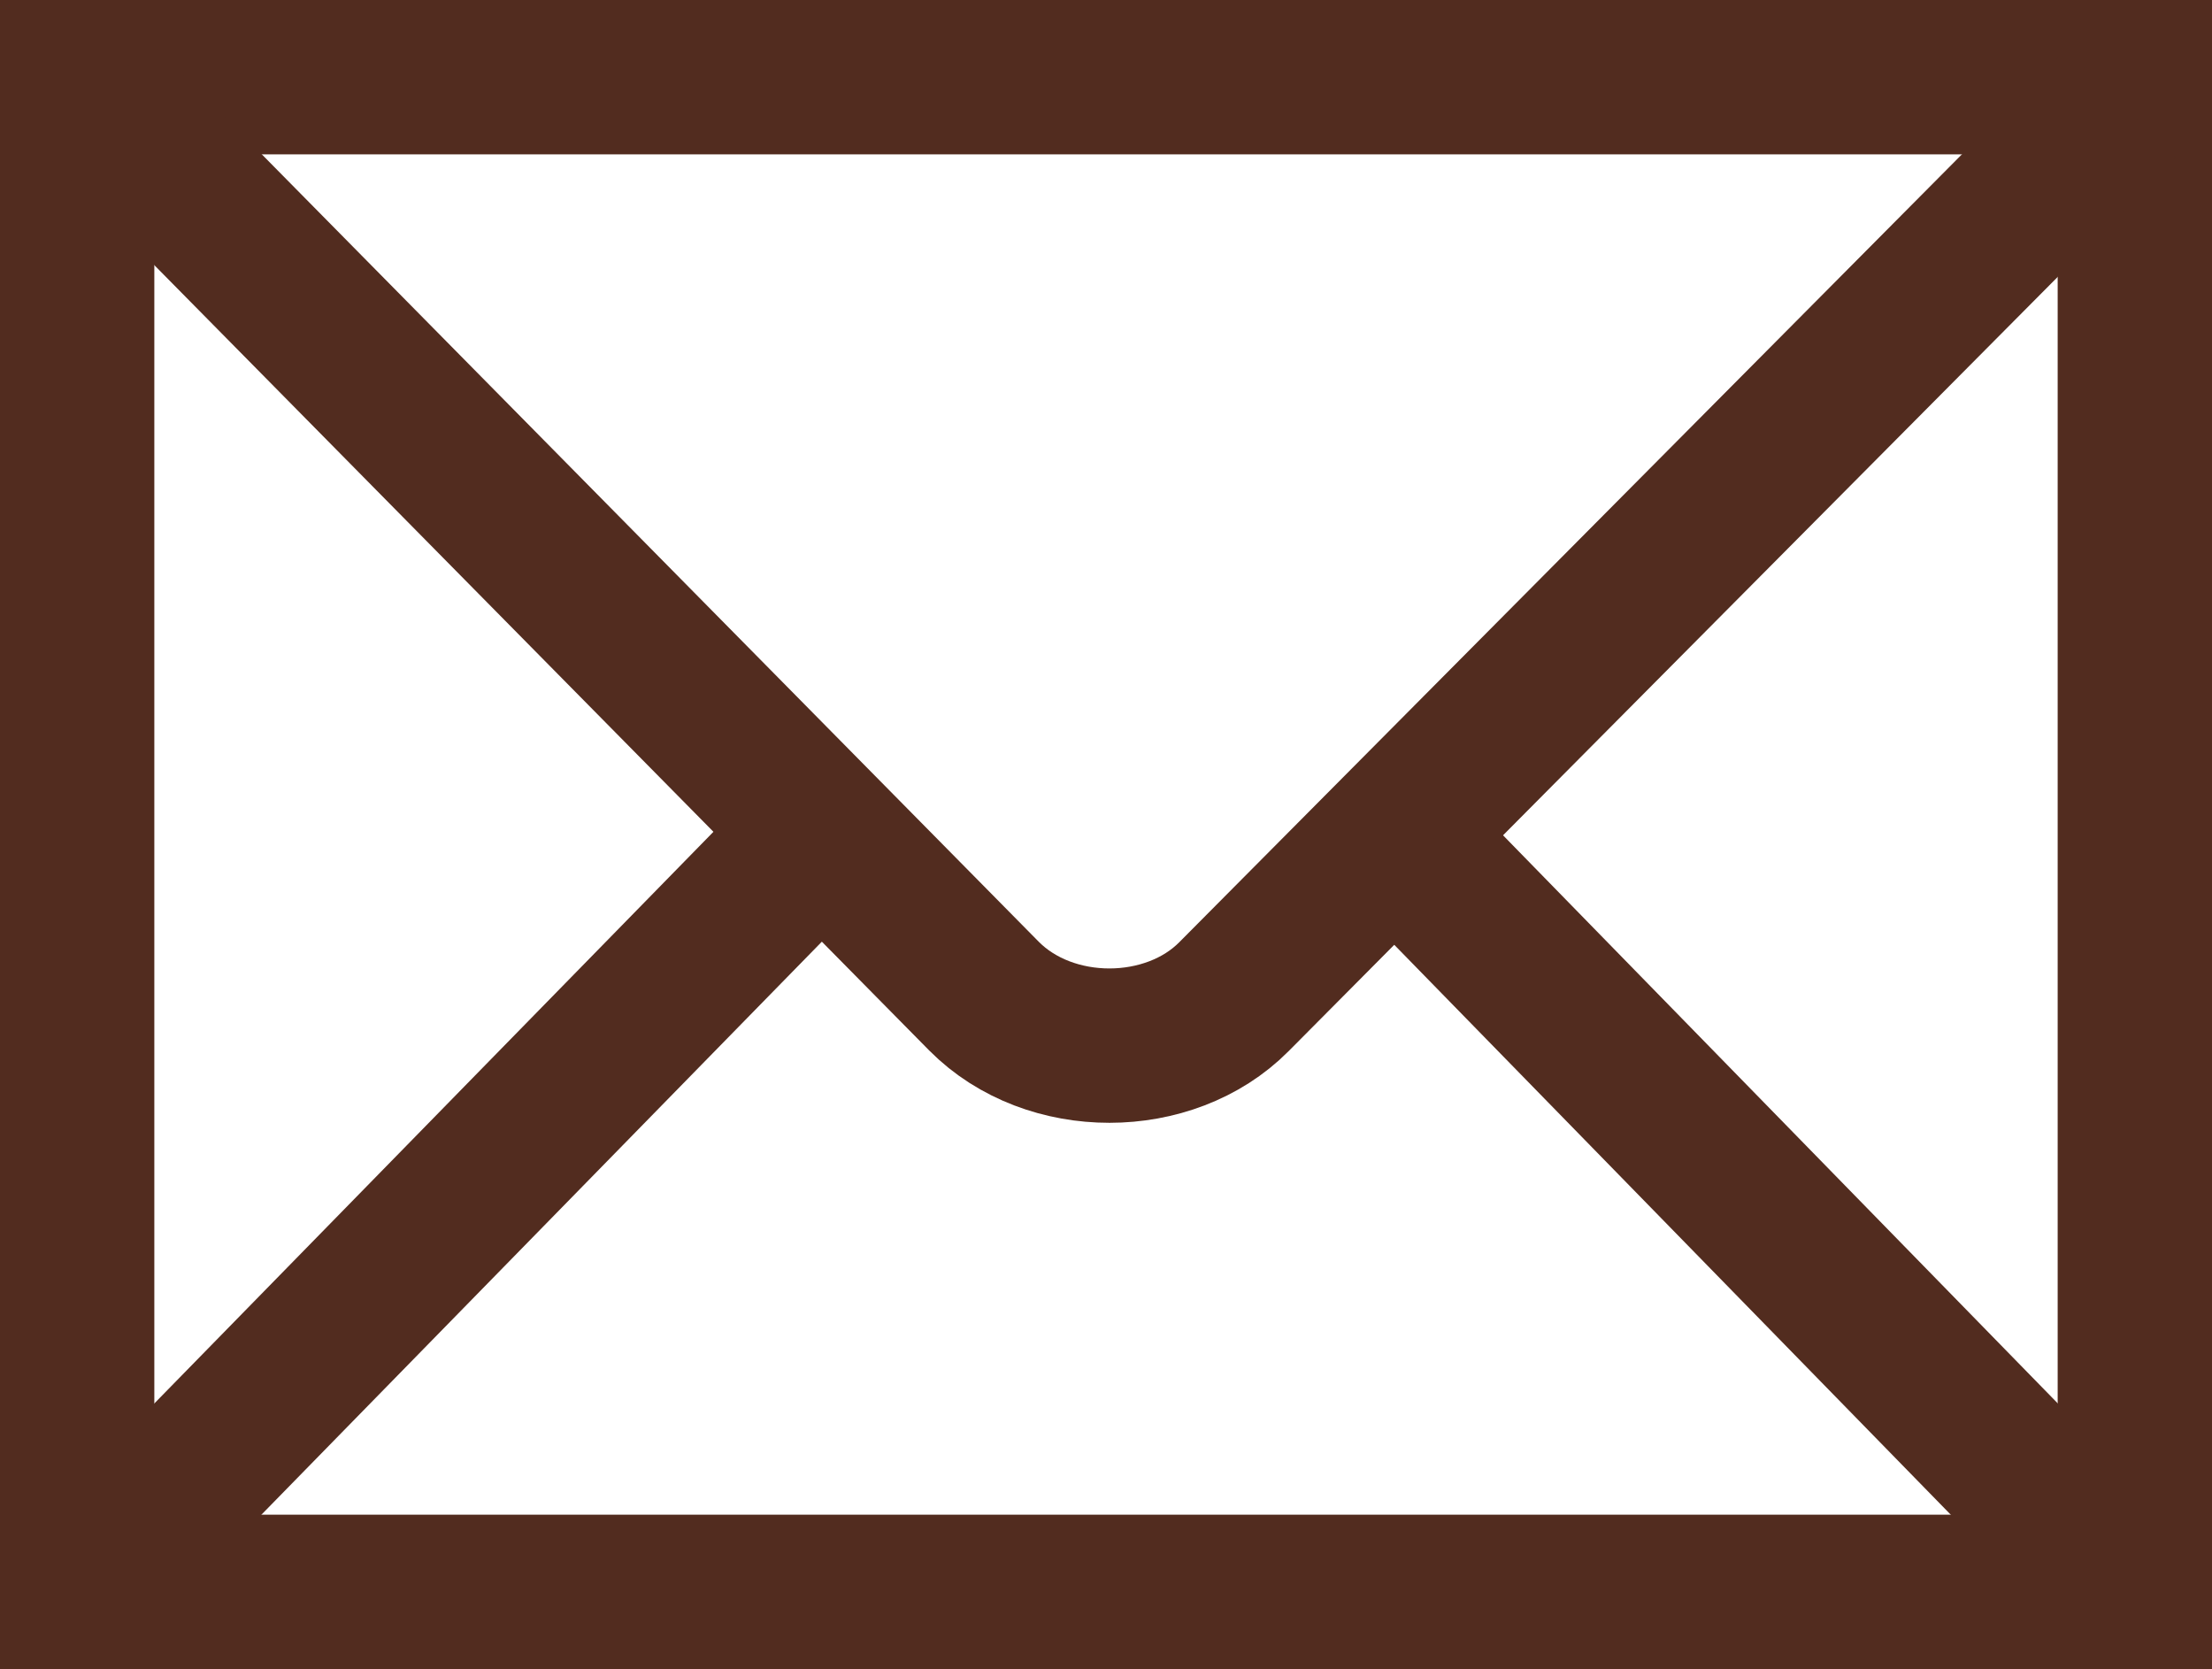
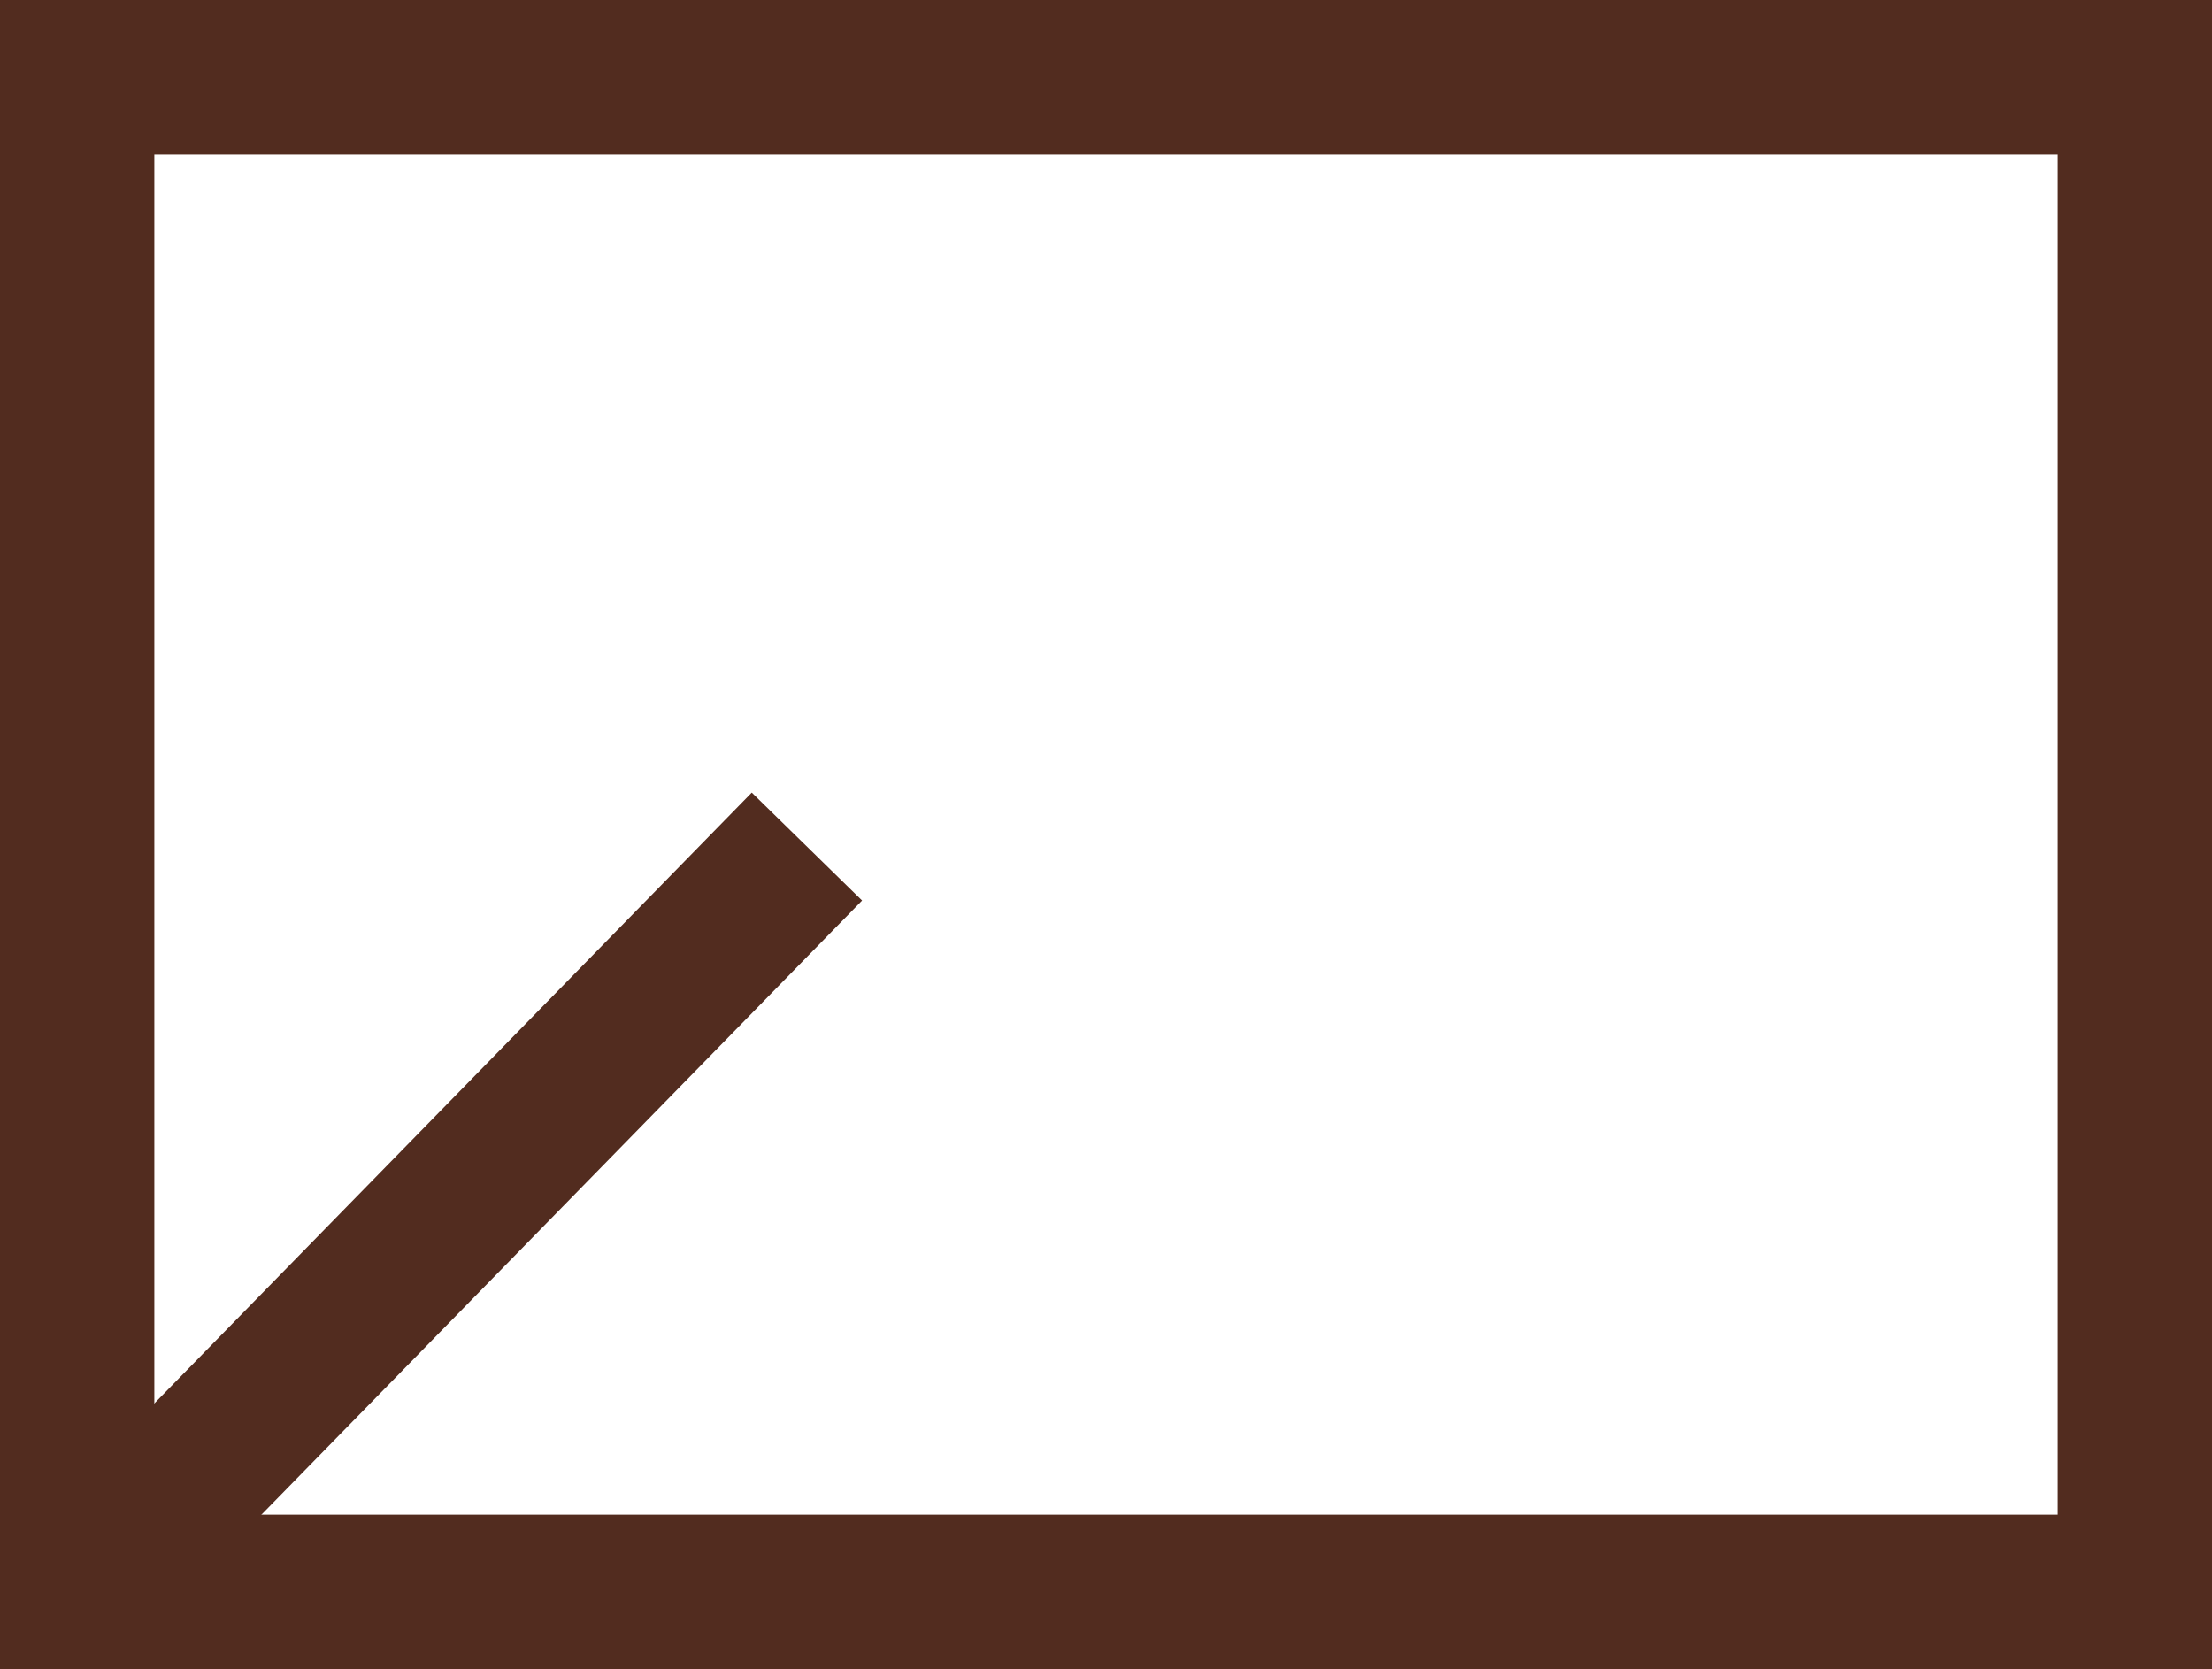
<svg xmlns="http://www.w3.org/2000/svg" viewBox="0 0 439.371 331.469" height="331.469" id="svg2439" version="1.0" width="439.371">
  <defs id="defs2441">
    <marker id="ArrowEnd" markerHeight="3" markerUnits="strokeWidth" markerWidth="4" orient="auto" refX="0" refY="5" viewBox="0 0 10 10">
      <path d="M 0,0 L 10,5 L 0,10 L 0,0 z" id="path2444" fill="#522c1f" opacity="1" original-fill="#000000" />
    </marker>
    <marker id="ArrowStart" markerHeight="3" markerUnits="strokeWidth" markerWidth="4" orient="auto" refX="10" refY="5" viewBox="0 0 10 10">
      <path d="M 10,0 L 0,5 L 10,10 L 10,0 z" id="path2447" fill="#522c1f" opacity="1" original-fill="#000000" />
    </marker>
  </defs>
  <g id="g2449" transform="translate(-145.331,-145.331)">
    <path d="M 569.374,461.472 L 569.374,160.658 L 160.658,160.658 L 160.658,461.472 L 569.374,461.472 z" id="path2451" stroke="#522c1f" stroke-width="30.655px" stroke-linecap="butt" original-stroke="#000000" fill="none" />
    <path id="path2453" stroke="#522c1f" stroke-width="30.655px" stroke-linecap="butt" original-stroke="#000000" fill="none" />
-     <path d="M 164.46,164.49 L 340.78,343.158 C 353.849,356.328 377.63,356.172 390.423,343.278 L 566.622,165.928" id="path2455" stroke="#522c1f" stroke-width="30.655px" stroke-linecap="butt" original-stroke="#000000" fill="none" />
    <path d="M 170.515,451.566 L 305.61,313.46" id="path2457" stroke="#522c1f" stroke-width="30.655px" stroke-linecap="butt" original-stroke="#000000" fill="none" />
-     <path d="M 557.968,449.974 L 426.515,315.375" id="path2459" stroke="#522c1f" stroke-width="30.655px" stroke-linecap="butt" original-stroke="#000000" fill="none" />
  </g>
</svg>